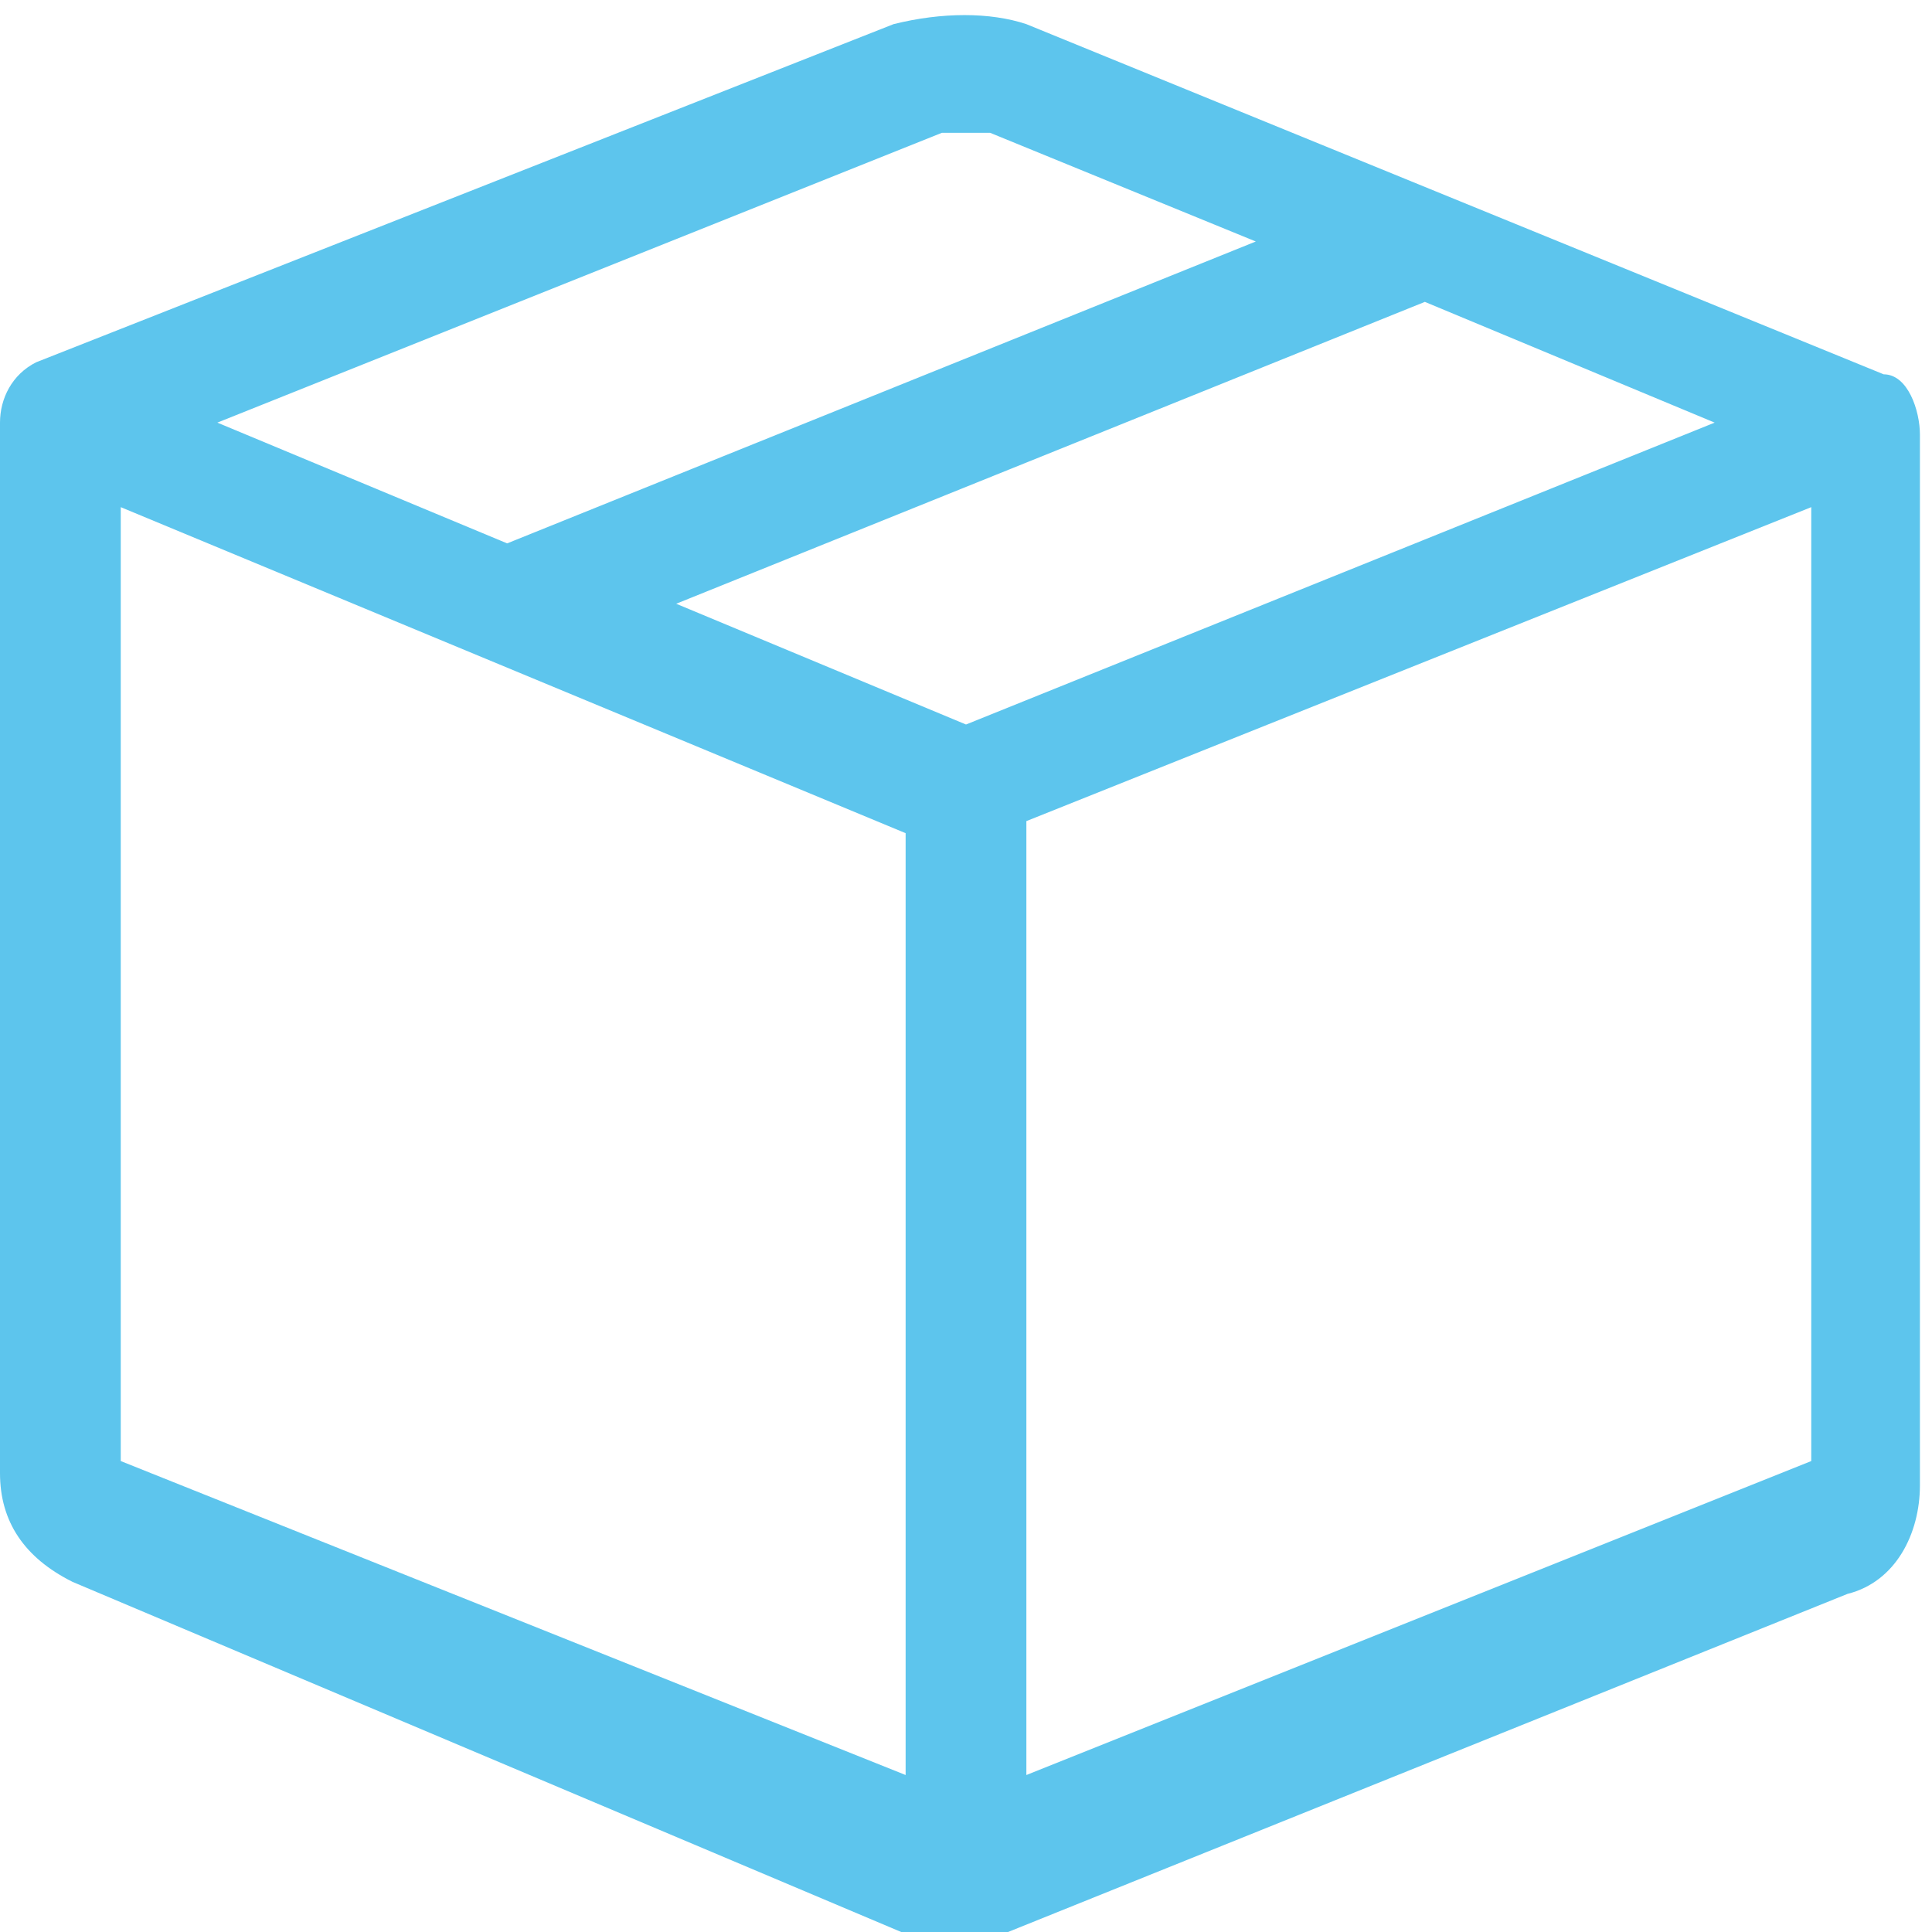
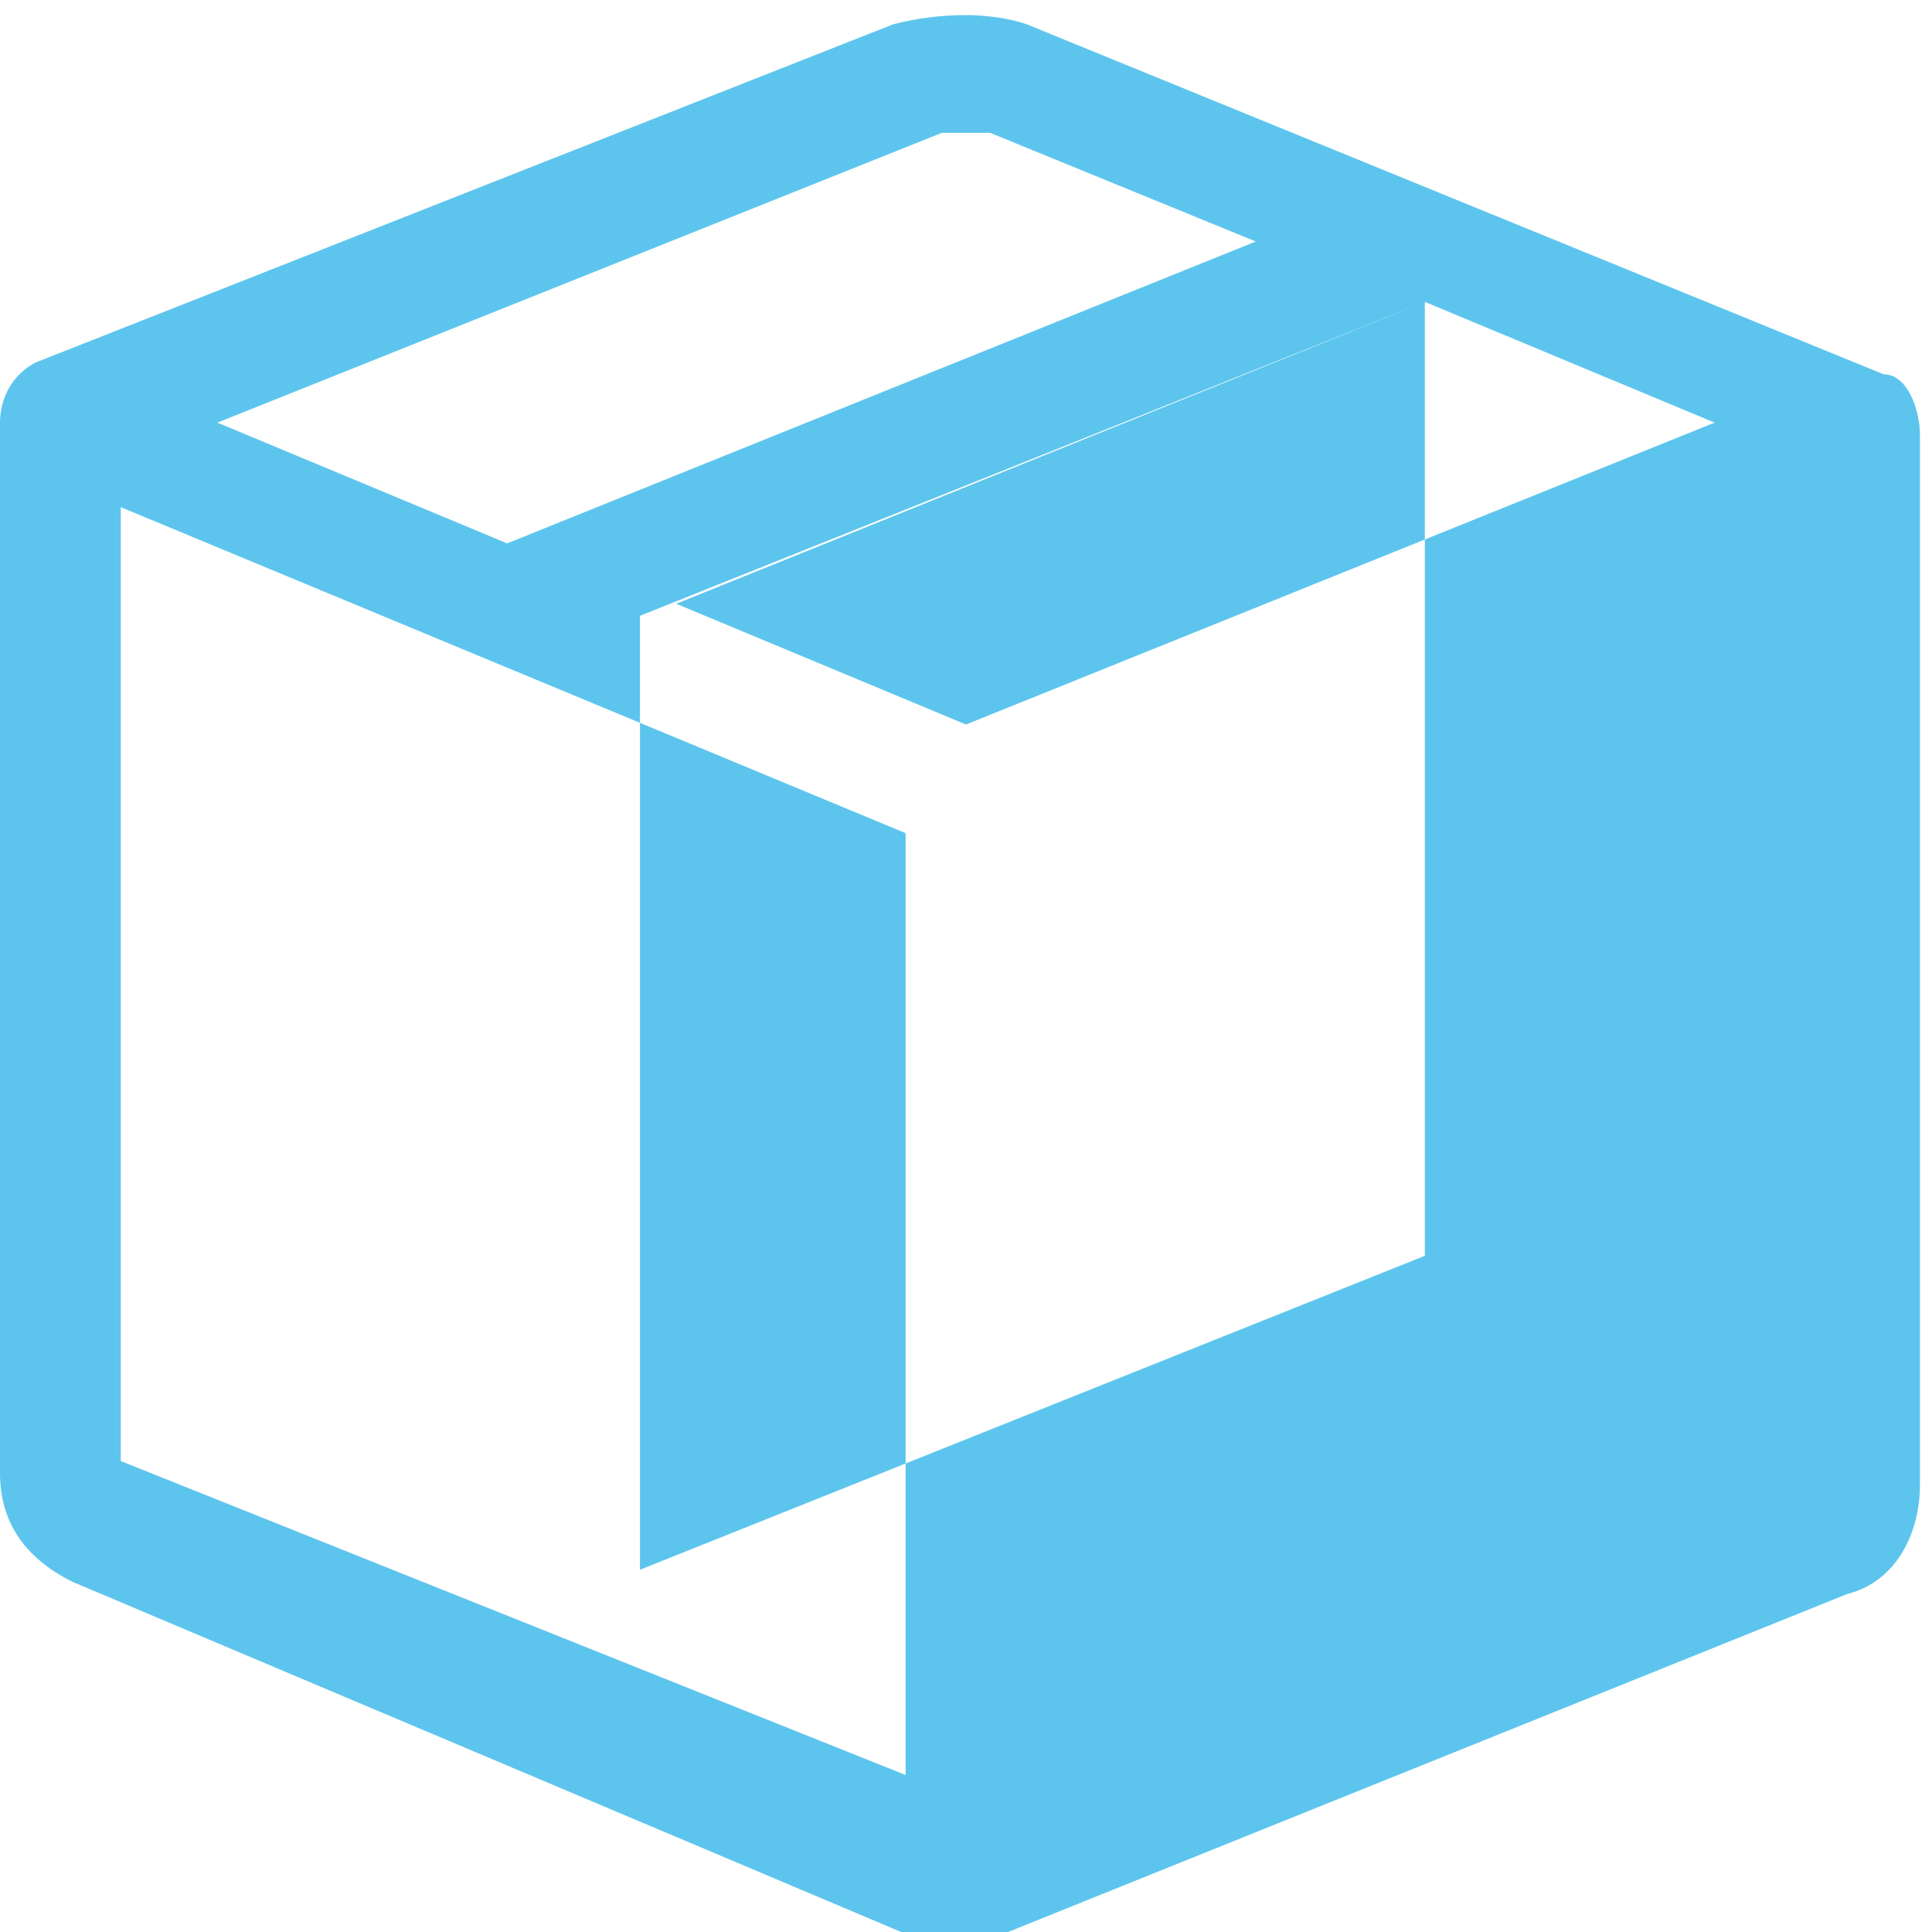
<svg xmlns="http://www.w3.org/2000/svg" id="Capa_1" version="1.1" viewBox="0 0 16 16">
  <defs>
    <style>
      .st0 {
        fill: #5dc5ed;
      }
    </style>
  </defs>
-   <path class="st0" d="M8.2,1.1c-.1,0-.3,0-.4,0L1.8,3.5l2.4,1,6.2-2.5-2.2-.9ZM11.8,2.5l-6.2,2.5,2.4,1,6.2-2.5-2.4-1ZM15,4.2l-6.5,2.6v7.9l6.5-2.6v-7.9h0ZM7.5,14.8v-7.9L1,4.2v7.9l6.5,2.6ZM7.4.2c.4-.1.8-.1,1.1,0l7.1,2.9c.2,0,.3.3.3.5v8.7c0,.4-.2.8-.6.9l-7.2,2.9c-.1,0-.3,0-.4,0L.6,13.1c-.4-.2-.6-.5-.6-.9V3.5c0-.2.1-.4.3-.5L7.4.2Z" />
+   <path class="st0" d="M8.2,1.1c-.1,0-.3,0-.4,0L1.8,3.5l2.4,1,6.2-2.5-2.2-.9ZM11.8,2.5l-6.2,2.5,2.4,1,6.2-2.5-2.4-1Zl-6.5,2.6v7.9l6.5-2.6v-7.9h0ZM7.5,14.8v-7.9L1,4.2v7.9l6.5,2.6ZM7.4.2c.4-.1.8-.1,1.1,0l7.1,2.9c.2,0,.3.3.3.5v8.7c0,.4-.2.8-.6.9l-7.2,2.9c-.1,0-.3,0-.4,0L.6,13.1c-.4-.2-.6-.5-.6-.9V3.5c0-.2.1-.4.3-.5L7.4.2Z" />
</svg>